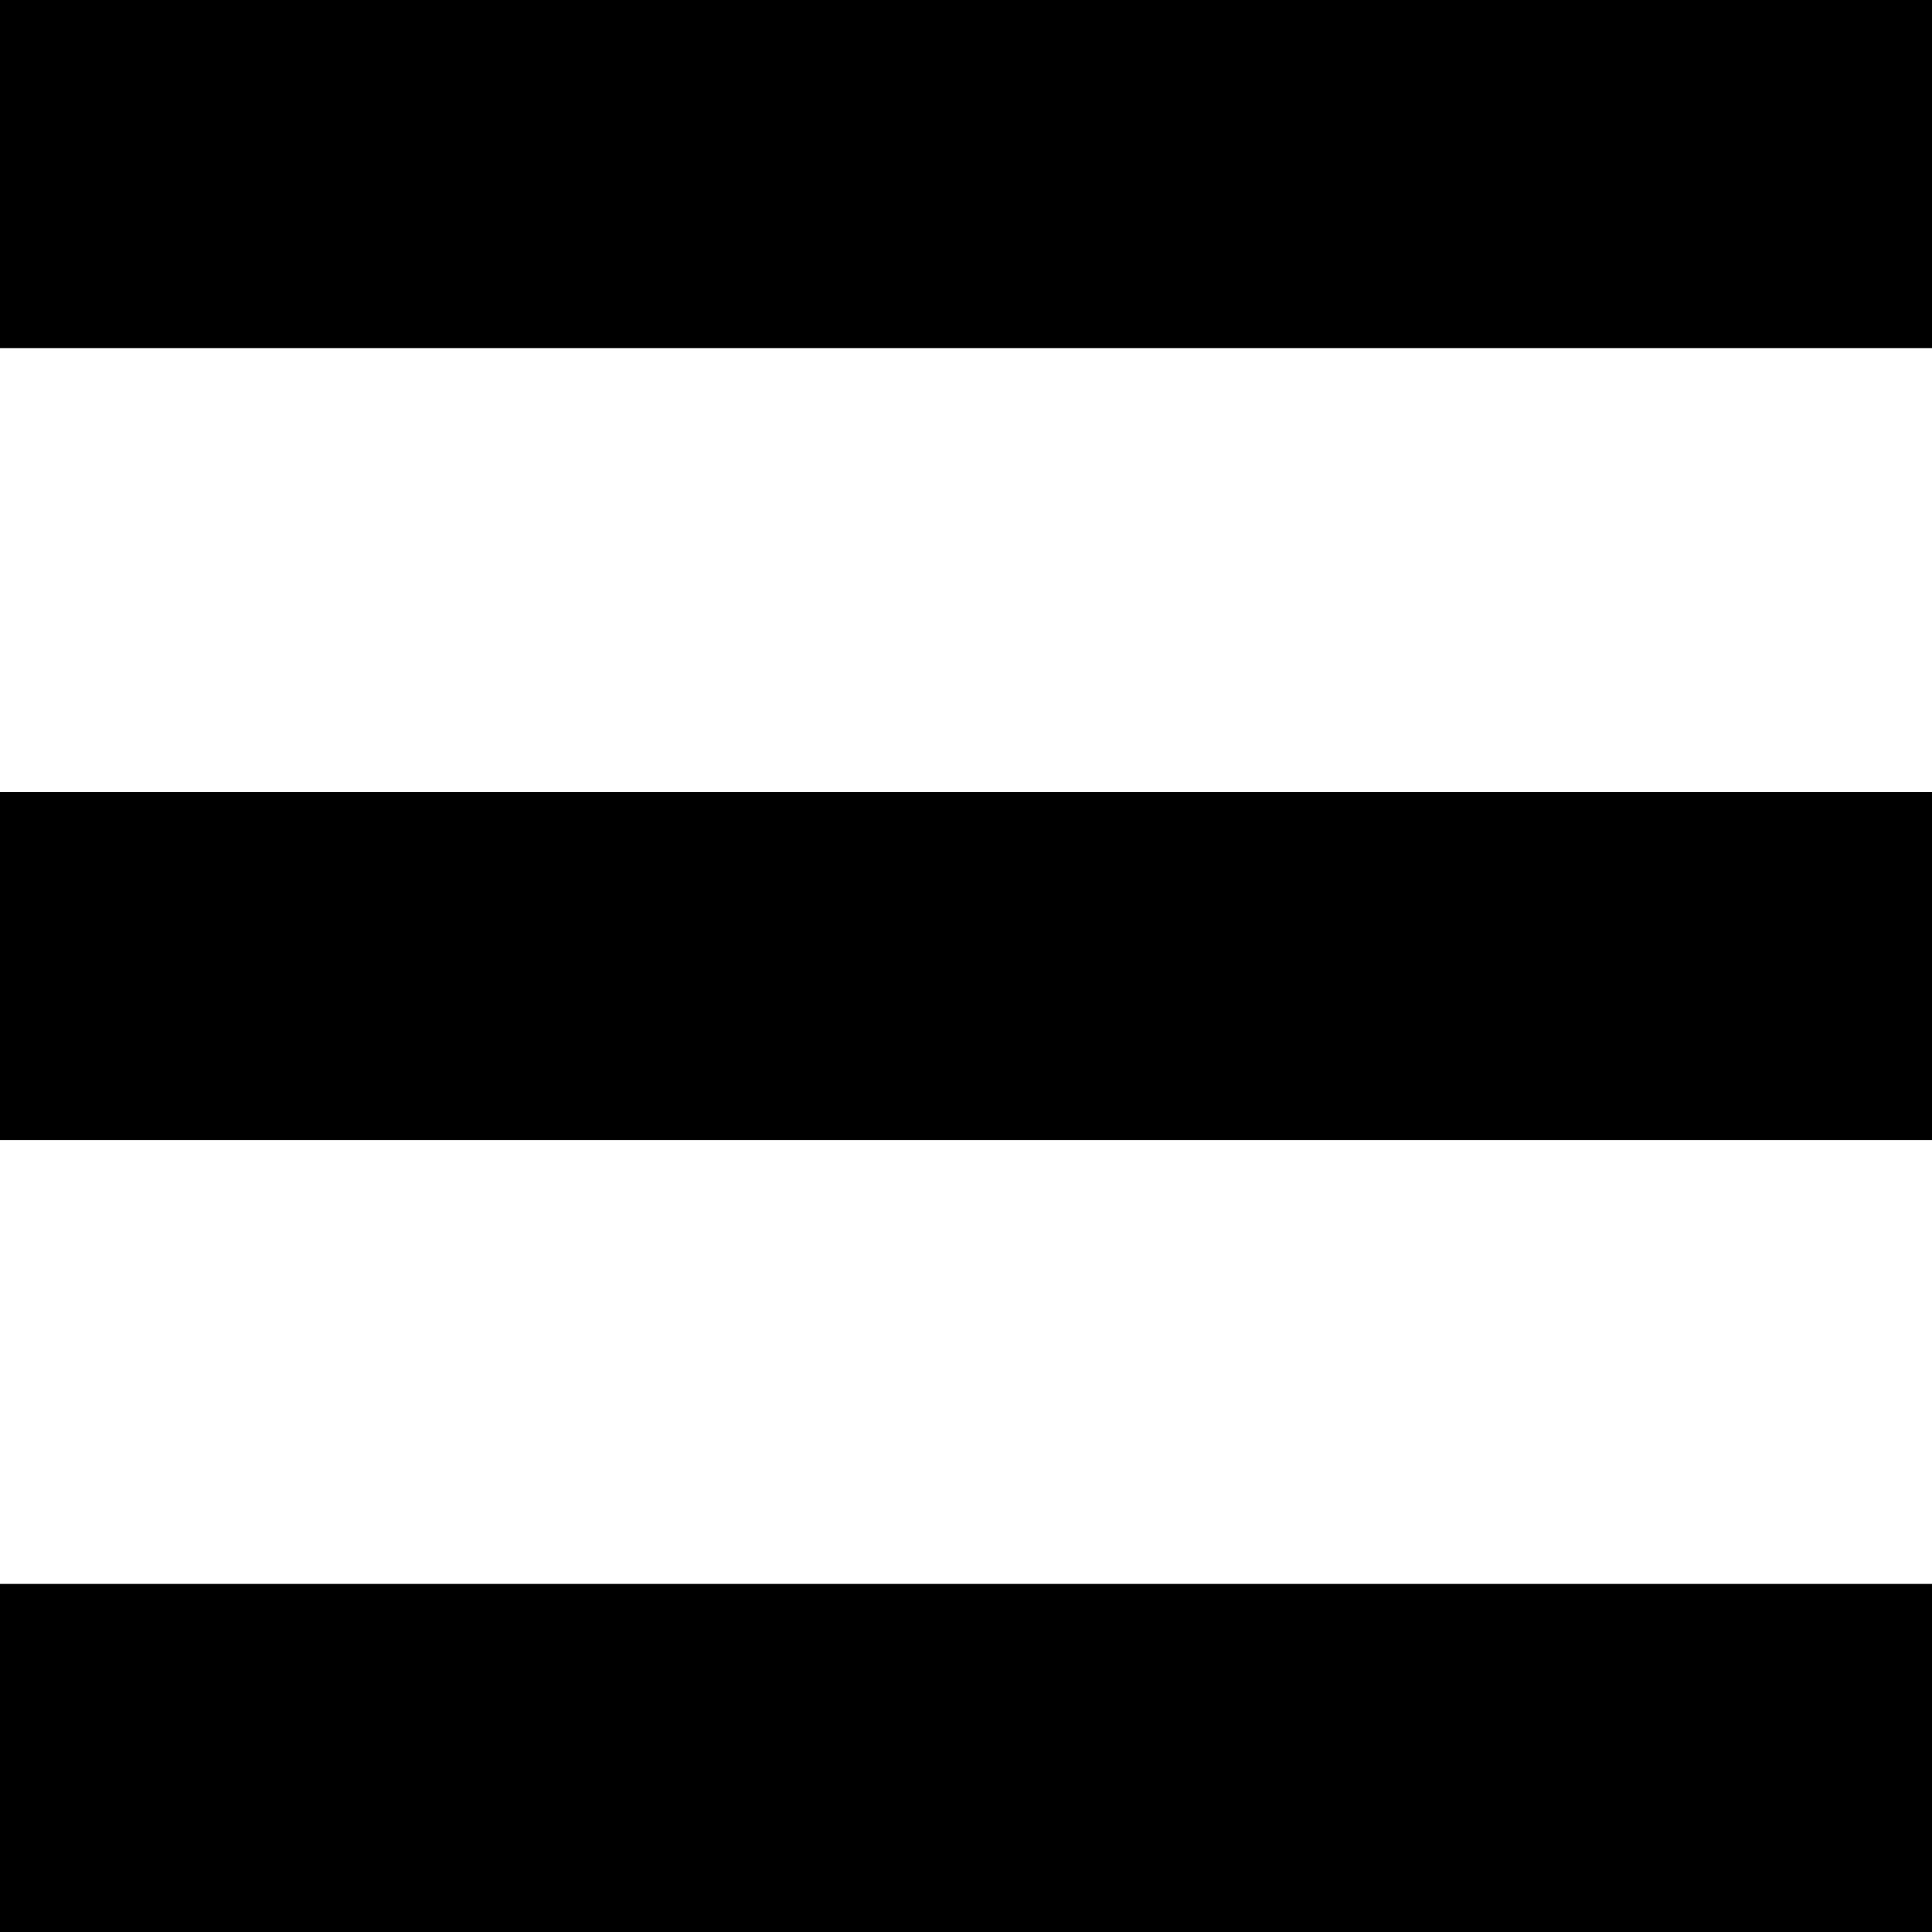
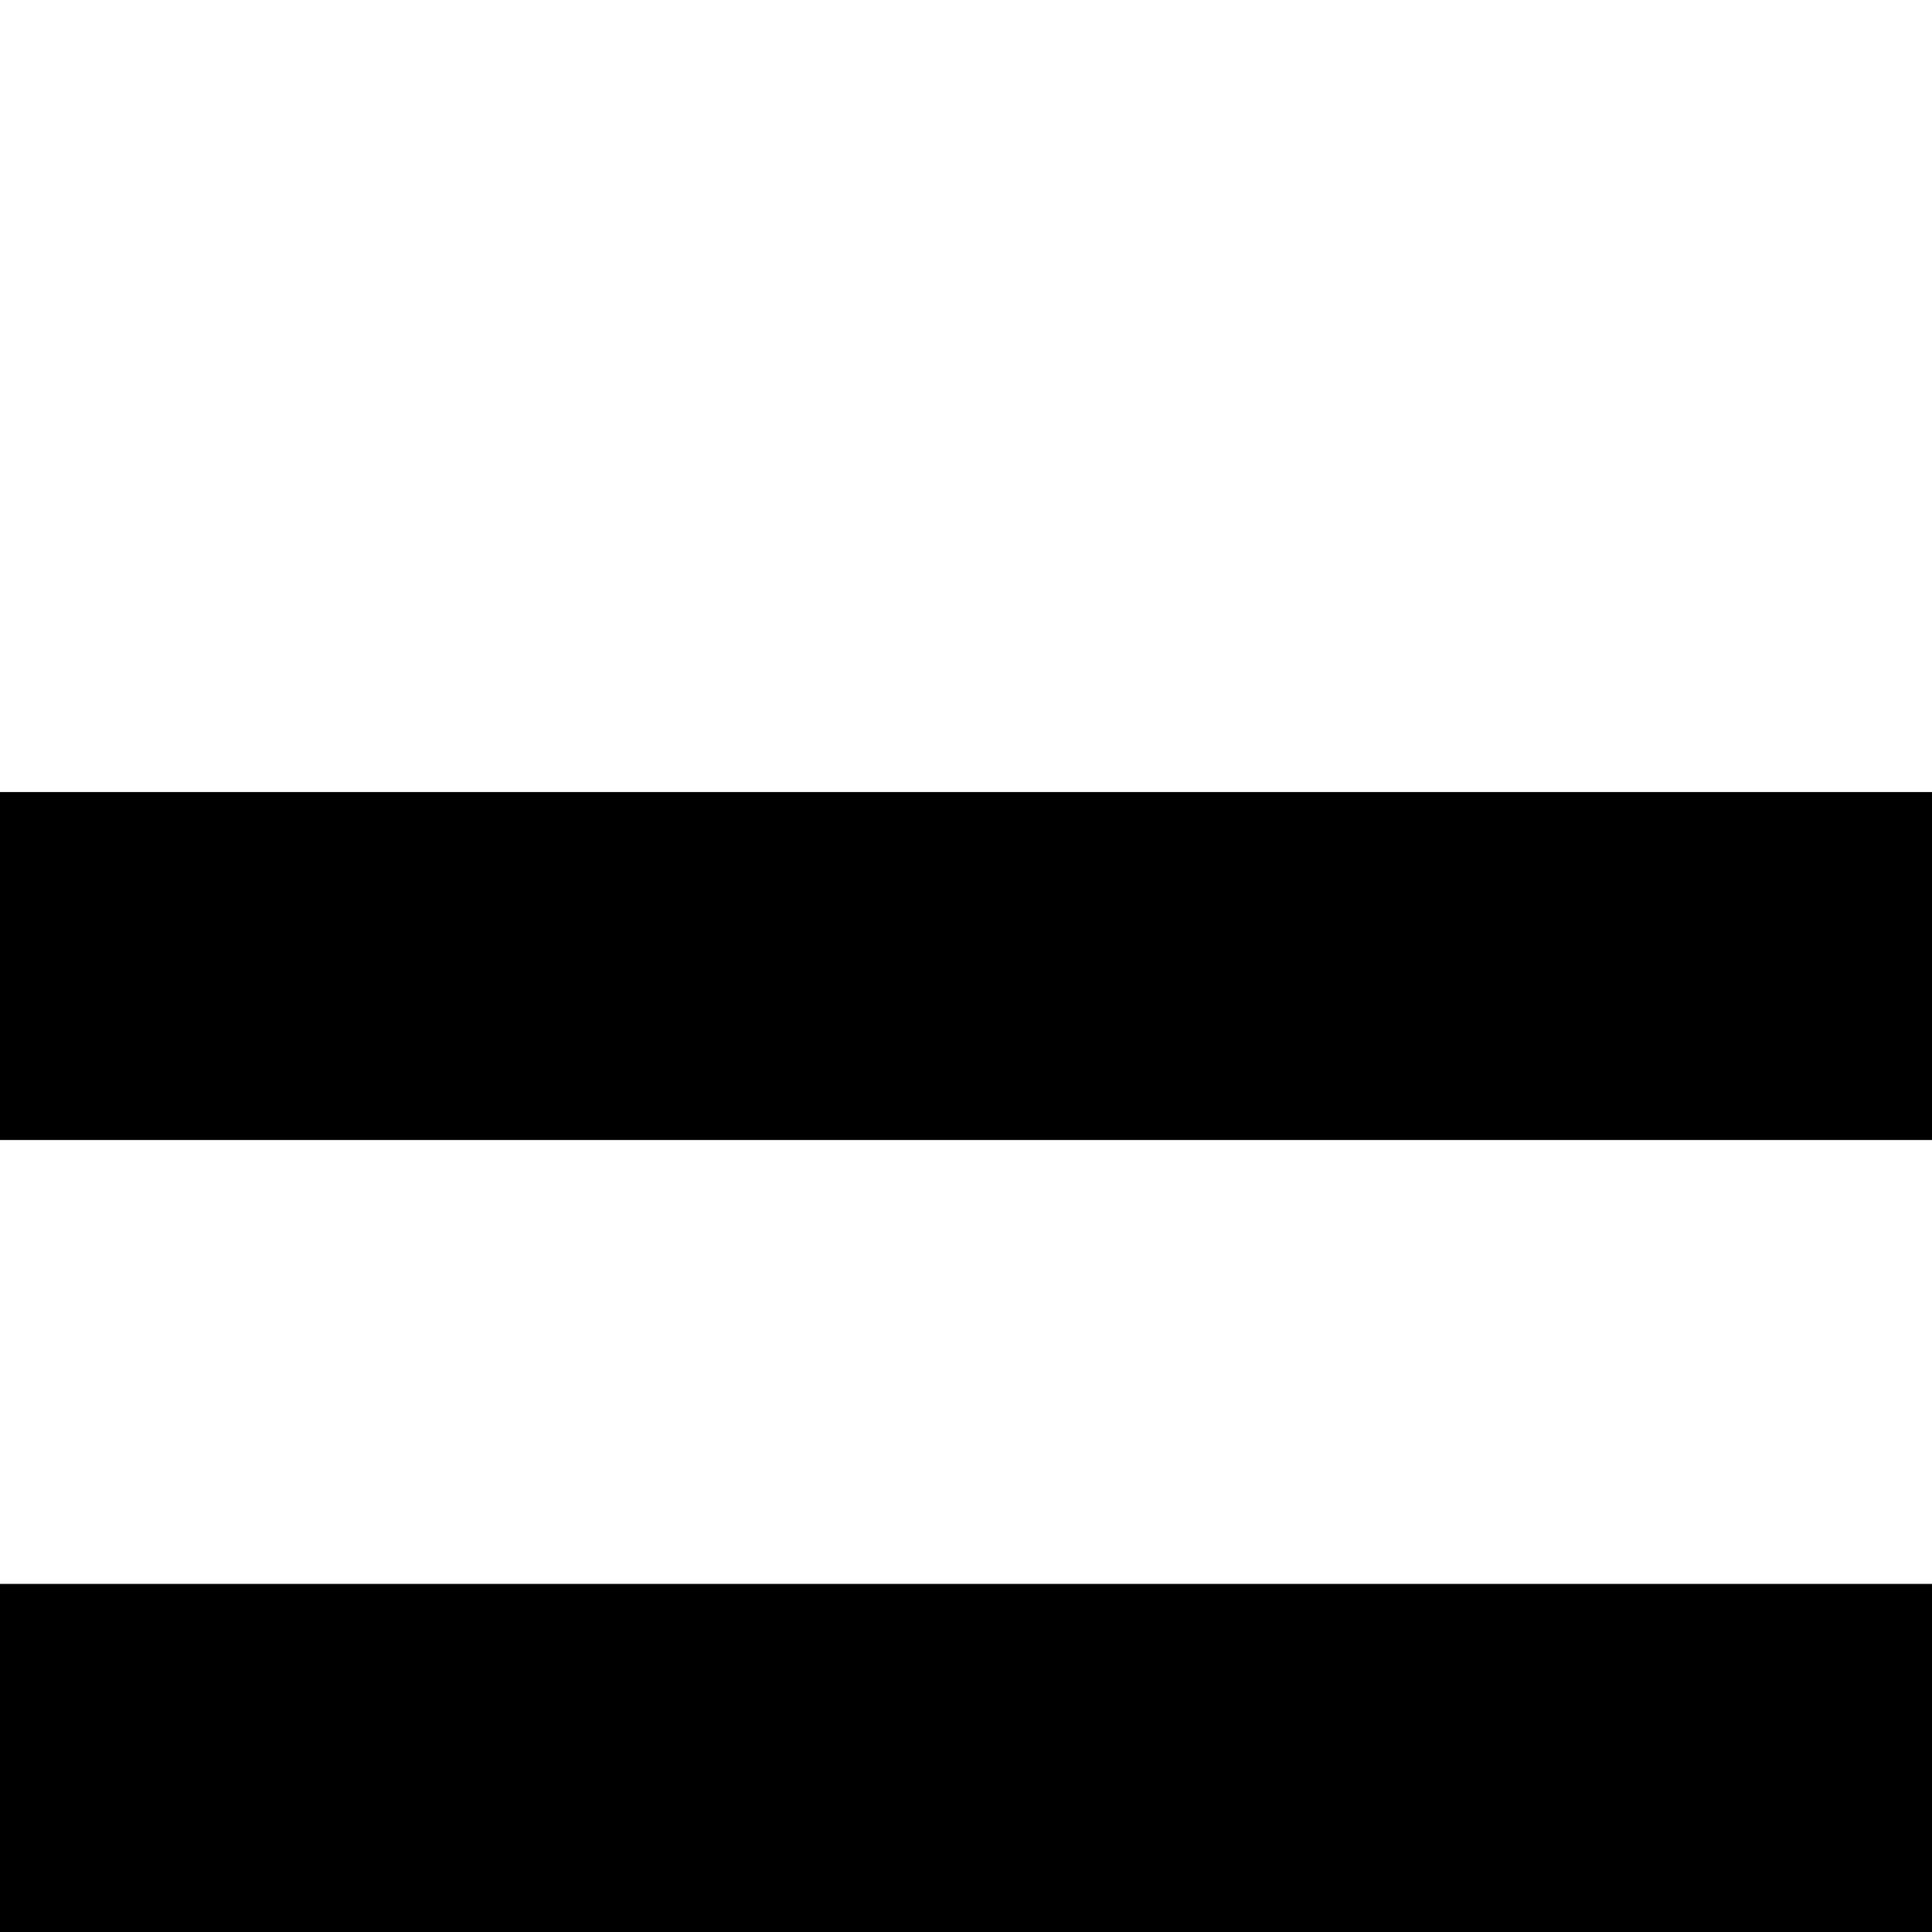
<svg xmlns="http://www.w3.org/2000/svg" version="1.1" x="0px" y="0px" width="29px" height="29px" viewBox="0 0 29 29" enable-background="new 0 0 29 29" xml:space="preserve">
  <g id="less_1_" display="none">
    <g id="Page-1" display="inline">
      <g id="less" transform="translate(1, 1)">
        <g id="Stroke-1">
-           <path d="M28,28H-1V-1h29V28z M1.042,25.957h24.915V1.042H1.042V25.957z" />
+           <path d="M28,28H-1V-1h29V28z M1.042,25.957h24.915V1.042H1.042z" />
        </g>
        <g id="Stroke-3">
          <rect x="7.005" y="12.479" width="12.99" height="2.043" />
        </g>
      </g>
    </g>
  </g>
  <g id="arrow-right" display="none">
    <g id="Page-1_1_" display="inline">
      <g id="Stroke-1_1_">
        <polygon fill="#1C1C1B" points="9.22,29 5.281,25.062 15.843,14.5 5.281,3.938 9.22,0 23.719,14.5    " />
      </g>
    </g>
  </g>
  <g id="arrow-left" display="none">
    <g id="Page-1_12_" display="inline">
      <g id="Stroke-3_2_">
        <polygon fill="#1C1C1B" points="19.781,29 5.281,14.5 19.781,0 23.719,3.938 13.157,14.5 23.719,25.062    " />
      </g>
    </g>
  </g>
  <g id="grid_1_" display="none">
    <g id="Page-1_3_" display="inline">
      <g id="grid">
        <polygon id="Fill-1" points="0,11.643 11.64,11.643 11.64,0.001 0,0.001    " />
        <polygon id="Fill-2" points="17.36,29 29,29 29,17.36 17.36,17.36    " />
        <polygon id="Fill-3" points="17.36,11.64 29,11.64 29,0 17.36,0    " />
        <polygon id="Fill-4" points="0,29 11.64,29 11.64,17.36 0,17.36    " />
      </g>
    </g>
  </g>
  <g id="list">
    <g id="Page-1_4_">
      <g id="list_1_">
-         <polygon id="Fill-1_1_" points="0,5.225 29,5.225 29,0 0,0    " />
        <polygon id="Fill-2_1_" points="0,17.112 29,17.112 29,11.889 0,11.889    " />
        <polygon id="Fill-3_1_" points="0,29 29,29 29,23.775 0,23.775    " />
      </g>
    </g>
  </g>
  <g id="pdf" display="none">
    <g id="Page-1_10_" display="inline">
      <g id="pdf_1_" transform="translate(1, 1)">
        <g id="Stroke-1_2_">
          <path d="M25.048,28H1.953V-1h23.095V28z M4.554,25.398h17.892V1.602H4.554V25.398z" />
        </g>
        <g id="Stroke-3_1_">
          <rect x="8.876" y="6.609" width="9.248" height="2.602" />
        </g>
        <g id="Stroke-4">
          <rect x="8.876" y="12.199" width="9.248" height="2.602" />
        </g>
        <g id="Stroke-5">
          <rect x="8.876" y="17.789" width="9.248" height="2.602" />
        </g>
      </g>
    </g>
  </g>
  <g id="description-mask" display="none">
    <g id="Page-1_5_" display="inline">
      <g id="listMask">
        <path id="Fill-1_2_" d="M17.756,15.569h-6.511c-0.338,0-0.611,0.273-0.611,0.611c0,0.339,0.273,0.612,0.611,0.612h6.511     c0.338,0,0.611-0.273,0.611-0.612C18.367,15.843,18.094,15.569,17.756,15.569" />
        <path id="Fill-3_2_" d="M17.756,12.21h-6.511c-0.338,0-0.611,0.272-0.611,0.61c0,0.339,0.273,0.612,0.611,0.612h6.511     c0.338,0,0.611-0.273,0.611-0.612C18.367,12.482,18.094,12.21,17.756,12.21" />
        <path id="Fill-5" d="M17.756,18.929h-6.511c-0.338,0-0.611,0.273-0.611,0.611s0.273,0.611,0.611,0.611h6.511     c0.338,0,0.611-0.273,0.611-0.611S18.094,18.929,17.756,18.929" />
        <path id="Fill-7" d="M17.756,8.85h-6.511c-0.338,0-0.611,0.273-0.611,0.611s0.273,0.611,0.611,0.611h6.511     c0.338,0,0.611-0.273,0.611-0.611S18.094,8.85,17.756,8.85" />
        <g id="Group-11">
          <g id="Clip-10">
				</g>
          <defs>
            <filter id="Adobe_OpacityMaskFilter" filterUnits="userSpaceOnUse" x="0.001" y="0" width="28.999" height="29">
              <feColorMatrix type="matrix" values="1 0 0 0 0  0 1 0 0 0  0 0 1 0 0  0 0 0 1 0" />
            </filter>
          </defs>
          <mask maskUnits="userSpaceOnUse" x="0.001" y="0" width="28.999" height="29" id="mask-2_1_">
            <g filter="url(#Adobe_OpacityMaskFilter)">
              <polygon id="path-1_1_" fill="#FFFFFF" points="29,29 29,0 0.001,0 0.001,29       " />
            </g>
          </mask>
          <path id="Fill-9" mask="url(#mask-2_1_)" d="M20.961,22.511c0,0.284-0.23,0.515-0.516,0.515H8.556      c-0.284,0-0.514-0.23-0.514-0.515V6.491c0-0.285,0.23-0.515,0.514-0.515h11.889c0.285,0,0.516,0.229,0.516,0.515V22.511z       M0.001,29H29V0H0.001V29z" />
        </g>
      </g>
    </g>
  </g>
  <g id="description_1_" display="none">
    <g id="Page-1_2_" display="inline">
      <path id="Descrip" d="M20.037,6.968H8.961c-0.575,0-1.04-0.465-1.04-1.04c0-0.574,0.465-1.039,1.04-1.039h11.076    c0.573,0,1.04,0.465,1.04,1.039C21.077,6.503,20.61,6.968,20.037,6.968 M20.037,12.683H8.961c-0.575,0-1.04-0.466-1.04-1.04    s0.465-1.039,1.04-1.039h11.076c0.573,0,1.04,0.465,1.04,1.039S20.61,12.683,20.037,12.683 M20.037,18.396H8.961    c-0.575,0-1.04-0.465-1.04-1.038c0-0.574,0.465-1.04,1.04-1.04h11.076c0.573,0,1.04,0.466,1.04,1.04    C21.077,17.931,20.61,18.396,20.037,18.396 M20.037,24.109H8.961c-0.575,0-1.04-0.465-1.04-1.038c0-0.575,0.465-1.04,1.04-1.04    h11.076c0.573,0,1.04,0.465,1.04,1.04C21.077,23.645,20.61,24.109,20.037,24.109 M24.611,0H4.387C3.903,0,3.513,0.391,3.513,0.876    v27.248C3.513,28.608,3.903,29,4.387,29h20.224c0.484,0,0.876-0.392,0.876-0.876V0.876C25.487,0.391,25.096,0,24.611,0" />
    </g>
  </g>
  <g id="location_2_" display="none">
    <g id="Page-1_14_" display="inline">
      <g id="Ubicacion">
        <path d="M14.5,29l-0.415-0.296c-0.112-0.08-2.775-1.99-5.476-5.059c-3.619-4.111-5.532-8.338-5.532-12.223     C3.077,5.124,8.201,0,14.5,0c6.298,0,11.423,5.124,11.423,11.422c0,3.885-1.913,8.112-5.532,12.223     c-2.7,3.068-5.363,4.979-5.476,5.059L14.5,29z M14.5,1.431c-5.51,0-9.991,4.482-9.991,9.991c0,7.604,8.052,14.301,9.99,15.803     c1.939-1.504,9.992-8.209,9.992-15.803C24.491,5.913,20.01,1.431,14.5,1.431z M14.5,18.679c-3.922,0-7.113-3.19-7.113-7.113     s3.191-7.113,7.113-7.113s7.113,3.191,7.113,7.113S18.422,18.679,14.5,18.679z M14.5,5.884c-3.133,0-5.682,2.549-5.682,5.682     c0,3.132,2.549,5.681,5.682,5.681s5.682-2.549,5.682-5.681C20.182,8.433,17.633,5.884,14.5,5.884z" />
      </g>
    </g>
  </g>
  <g id="location_1_" display="none">
    <g id="Page-1_6_" display="inline">
      <path id="location" d="M14.5,4.713c-3.739,0-6.769,3.029-6.769,6.769s3.029,6.771,6.769,6.771s6.77-3.031,6.77-6.771    S18.239,4.713,14.5,4.713 M25.828,11.331C25.828,20.928,14.5,29,14.5,29S3.172,20.928,3.172,11.331C3.172,5.071,8.243,0,14.5,0    S25.828,5.071,25.828,11.331" />
    </g>
  </g>
  <g id="location-mask" display="none">
    <g id="Page-1_7_" display="inline">
      <g id="locationMask">
        <path id="Fill-1_3_" d="M14.5,8.985c-2.107,0-3.814,1.707-3.814,3.814c0,2.106,1.707,3.814,3.814,3.814s3.814-1.708,3.814-3.814     C18.314,10.692,16.607,8.985,14.5,8.985" />
        <g id="Group-5">
          <g id="Clip-4">
				</g>
          <defs>
            <filter id="Adobe_OpacityMaskFilter_1_" filterUnits="userSpaceOnUse" x="0" y="0" width="29" height="29">
              <feColorMatrix type="matrix" values="1 0 0 0 0  0 1 0 0 0  0 0 1 0 0  0 0 0 1 0" />
            </filter>
          </defs>
          <mask maskUnits="userSpaceOnUse" x="0" y="0" width="29" height="29" id="mask-2_2_">
            <g filter="url(#Adobe_OpacityMaskFilter_1_)">
              <polygon id="path-1_2_" fill="#FFFFFF" points="29,14.5 29,0 0,0 0,14.5 0,29 29,29       " />
            </g>
          </mask>
          <path id="Fill-3_3_" mask="url(#mask-2_2_)" d="M14.5,22.671c0,0-6.384-4.549-6.384-9.956c0-3.527,2.858-6.385,6.384-6.385      s6.384,2.858,6.384,6.385C20.884,18.122,14.5,22.671,14.5,22.671L14.5,22.671z M0,29h29V0H0V29z" />
        </g>
      </g>
    </g>
  </g>
  <g id="more" display="none">
    <g display="inline">
      <path d="M0,0v29h29V0H0z M27.129,27.129H1.871V1.871h25.258V27.129z" />
      <polygon points="13.564,21.036 15.436,21.036 15.436,15.436 21.036,15.436 21.036,13.564 15.436,13.564 15.436,7.964     13.564,7.964 13.564,13.564 7.964,13.564 7.964,15.436 13.564,15.436   " />
    </g>
  </g>
  <g id="news_1_" display="none">
    <g id="Page-1_8_" display="inline">
      <path id="news" d="M27.424,25.2l-2.74-12.083c-0.807-4.76-3.46-8.689-7.604-9.84v-0.7C17.08,1.154,15.925,0,14.5,0    c-1.424,0-2.58,1.154-2.58,2.578v0.7c-4.142,1.151-6.795,5.08-7.603,9.84L1.576,25.2H10.2c0.265,2.143,2.088,3.8,4.3,3.8    c2.213,0,4.035-1.657,4.301-3.8H27.424z" />
    </g>
  </g>
  <g id="news-mask" display="none">
    <g id="Page-1_9_" display="inline">
      <g id="newsMask">
        <path id="Fill-1_4_" d="M16.647,19.845c-0.134,1.069-1.042,1.896-2.147,1.896c-1.104,0-2.015-0.827-2.147-1.896H8.046     l1.368-6.035c0.404-2.377,1.729-4.339,3.797-4.914v-0.35c0-0.71,0.578-1.288,1.289-1.288c0.712,0,1.287,0.577,1.287,1.288v0.35     c2.07,0.575,3.395,2.537,3.799,4.914l1.368,6.035H16.647z M0,29h29V0H0V29z" />
      </g>
    </g>
  </g>
  <g id="twitter" display="none">
    <g id="Page-1_11_" display="inline">
      <path id="Twitter" d="M29,5.505c-1.068,0.473-2.215,0.794-3.417,0.938c1.228-0.736,2.171-1.904,2.614-3.292    c-1.148,0.68-2.421,1.178-3.778,1.443c-1.083-1.157-2.63-1.879-4.342-1.879c-3.285,0-5.949,2.663-5.949,5.951    c0,0.465,0.052,0.919,0.155,1.356C9.338,9.772,4.954,7.406,2.019,3.806C1.508,4.684,1.214,5.707,1.214,6.795    c0,2.064,1.051,3.887,2.646,4.954c-0.975-0.032-1.893-0.299-2.695-0.746v0.076c0,2.881,2.052,5.287,4.773,5.833    c-0.5,0.137-1.026,0.209-1.568,0.209c-0.384,0-0.756-0.037-1.12-0.107c0.758,2.364,2.955,4.084,5.559,4.132    c-2.036,1.597-4.603,2.547-7.39,2.547c-0.479,0-0.953-0.03-1.419-0.083c2.634,1.689,5.761,2.674,9.12,2.674    c10.942,0,16.928-9.067,16.928-16.928c0-0.26-0.006-0.514-0.018-0.771C27.191,7.747,28.202,6.7,29,5.505" />
    </g>
  </g>
  <g id="twitter-mask" display="none">
    <g id="Page-1_13_" display="inline">
      <g id="TwitterMask">
        <path id="Fill-1_5_" d="M20.384,11.482c0.006,0.132,0.01,0.261,0.01,0.394c0,4.011-3.055,8.639-8.64,8.639     c-1.715,0-3.311-0.502-4.655-1.364c0.238,0.027,0.479,0.042,0.724,0.042c1.423,0,2.732-0.484,3.772-1.3     c-1.329-0.023-2.451-0.9-2.837-2.106c0.186,0.033,0.376,0.053,0.572,0.053c0.277,0,0.545-0.037,0.8-0.106     c-1.389-0.278-2.436-1.507-2.436-2.978v-0.039c0.41,0.229,0.878,0.365,1.375,0.38c-0.813-0.543-1.351-1.475-1.351-2.528     c0-0.555,0.15-1.078,0.412-1.526c1.498,1.837,3.735,3.045,6.259,3.173c-0.052-0.224-0.079-0.455-0.079-0.693     c0-1.677,1.359-3.037,3.036-3.037c0.874,0,1.663,0.369,2.217,0.959c0.692-0.136,1.342-0.39,1.929-0.737     c-0.228,0.708-0.709,1.305-1.336,1.68c0.615-0.073,1.199-0.237,1.744-0.479C21.492,10.52,20.977,11.054,20.384,11.482     L20.384,11.482z M0,29h29V0H0V29z" />
      </g>
    </g>
  </g>
</svg>